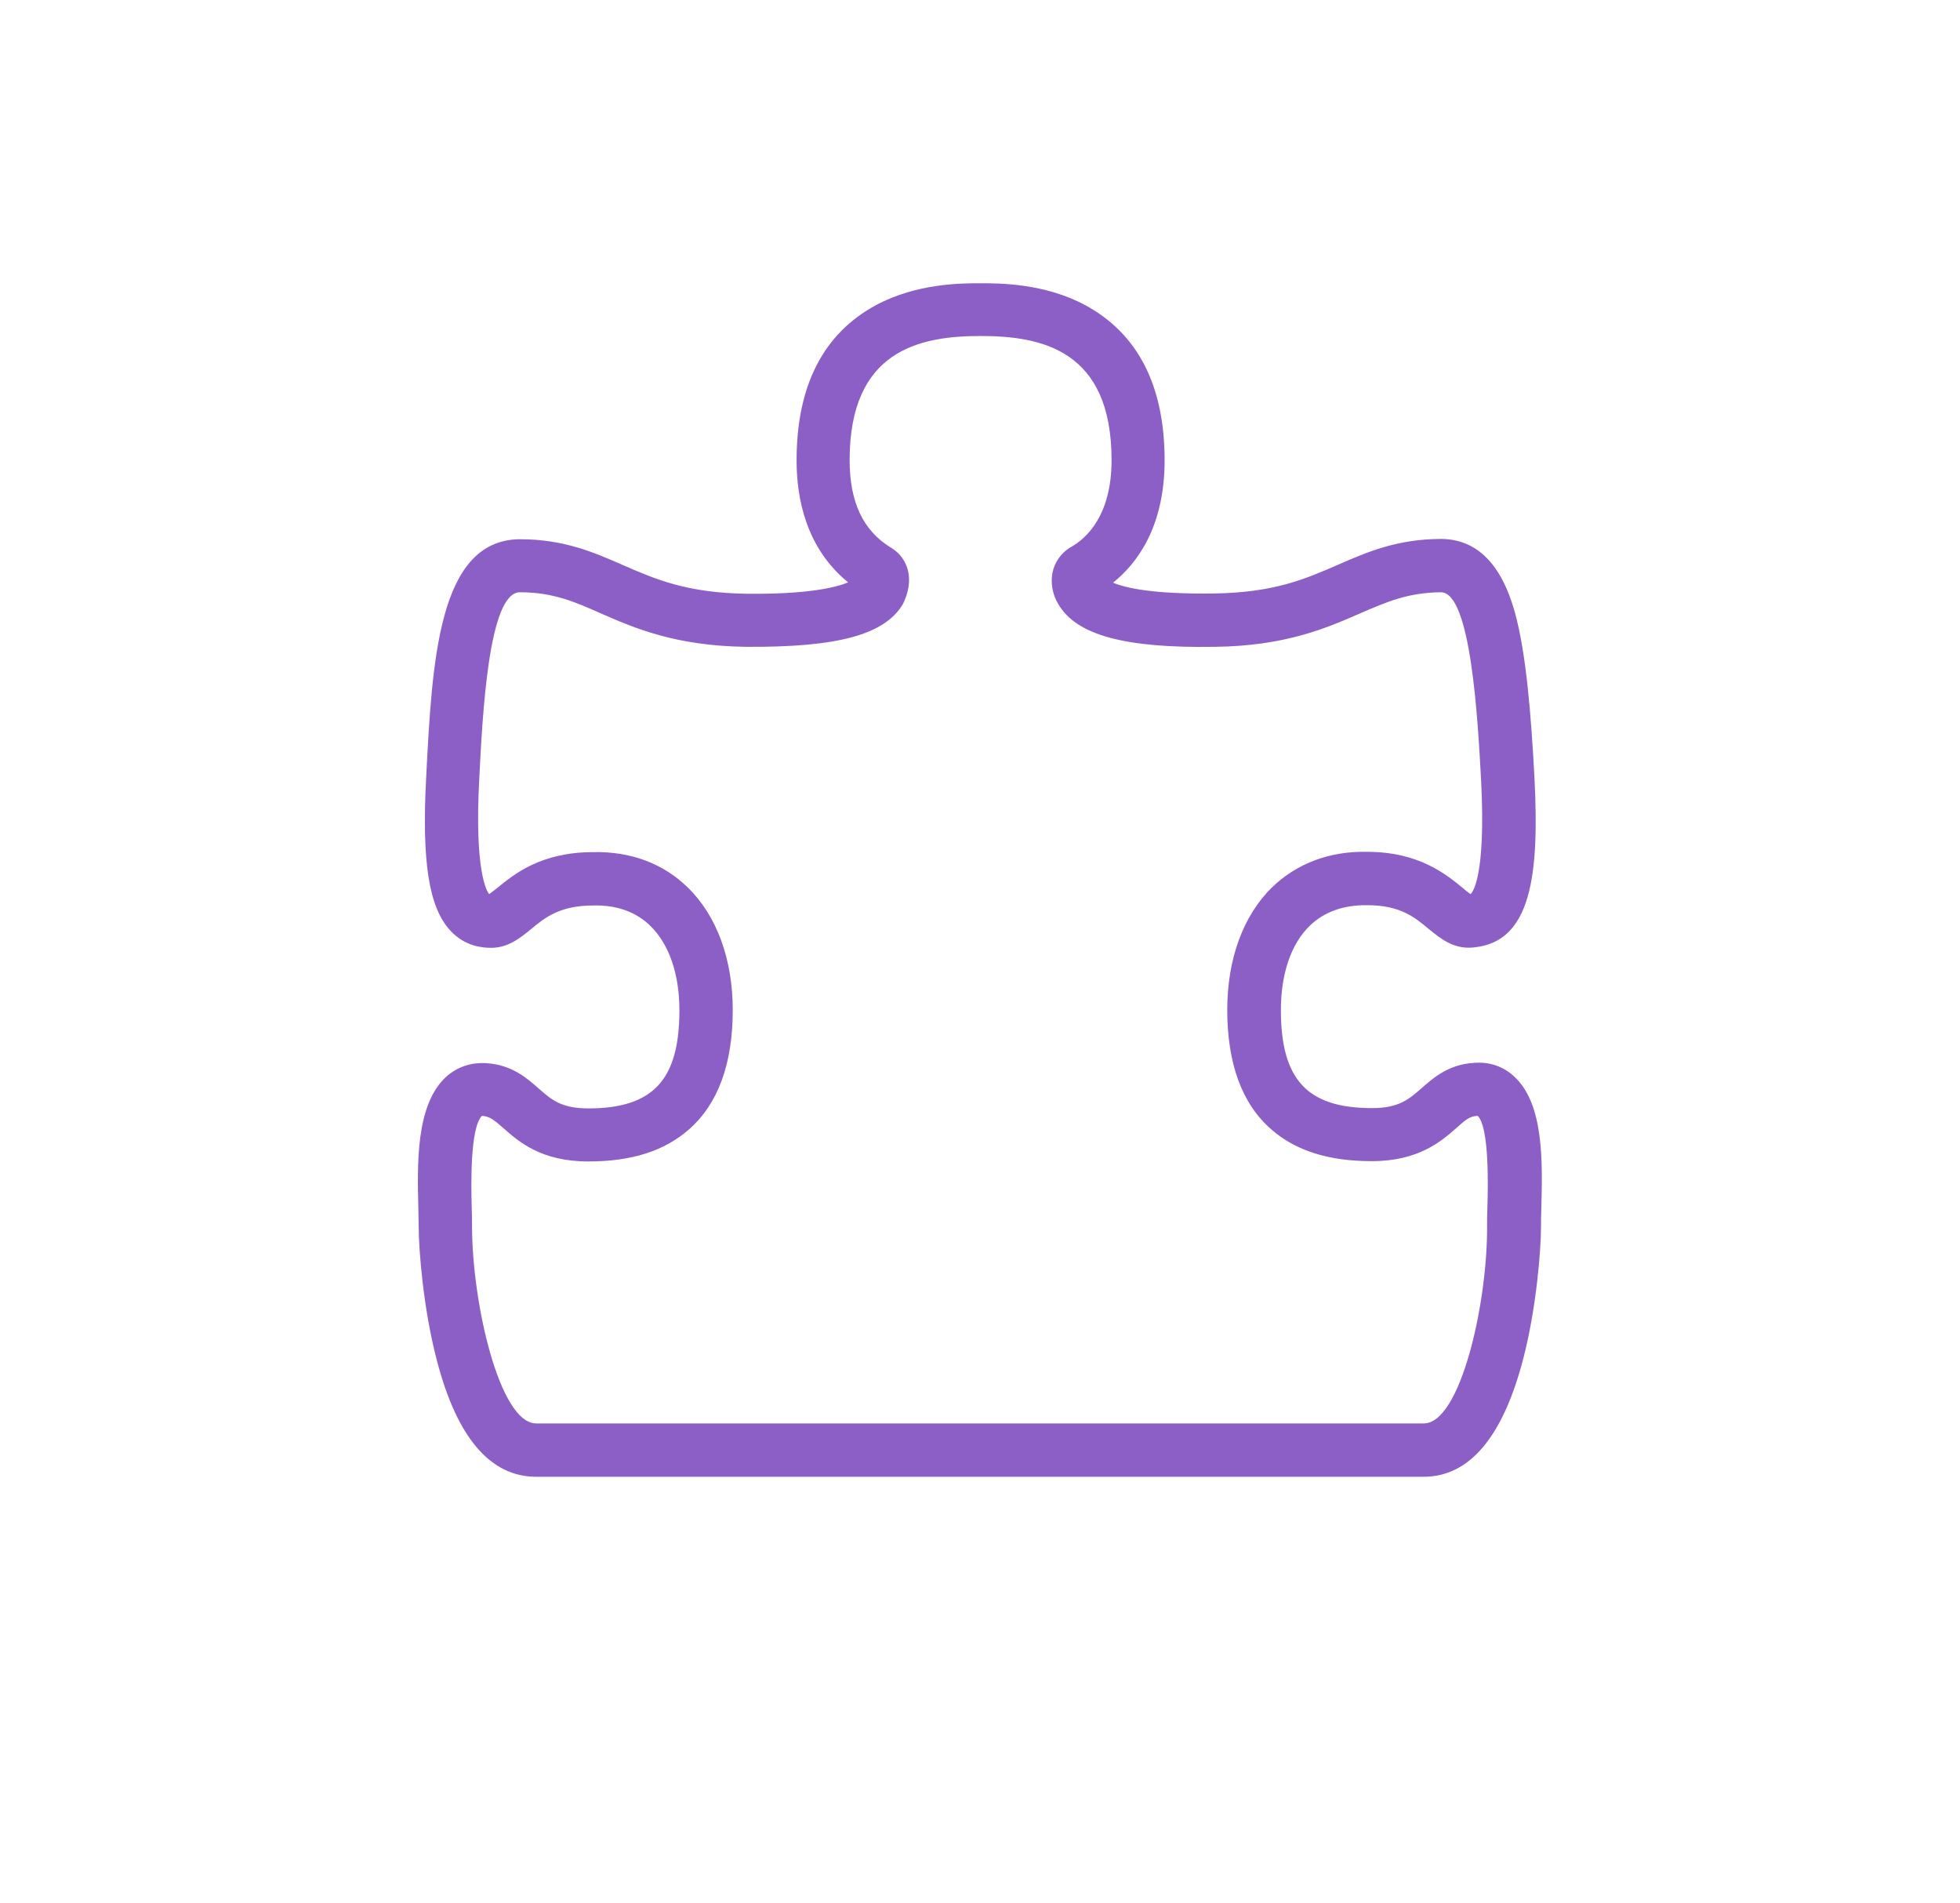
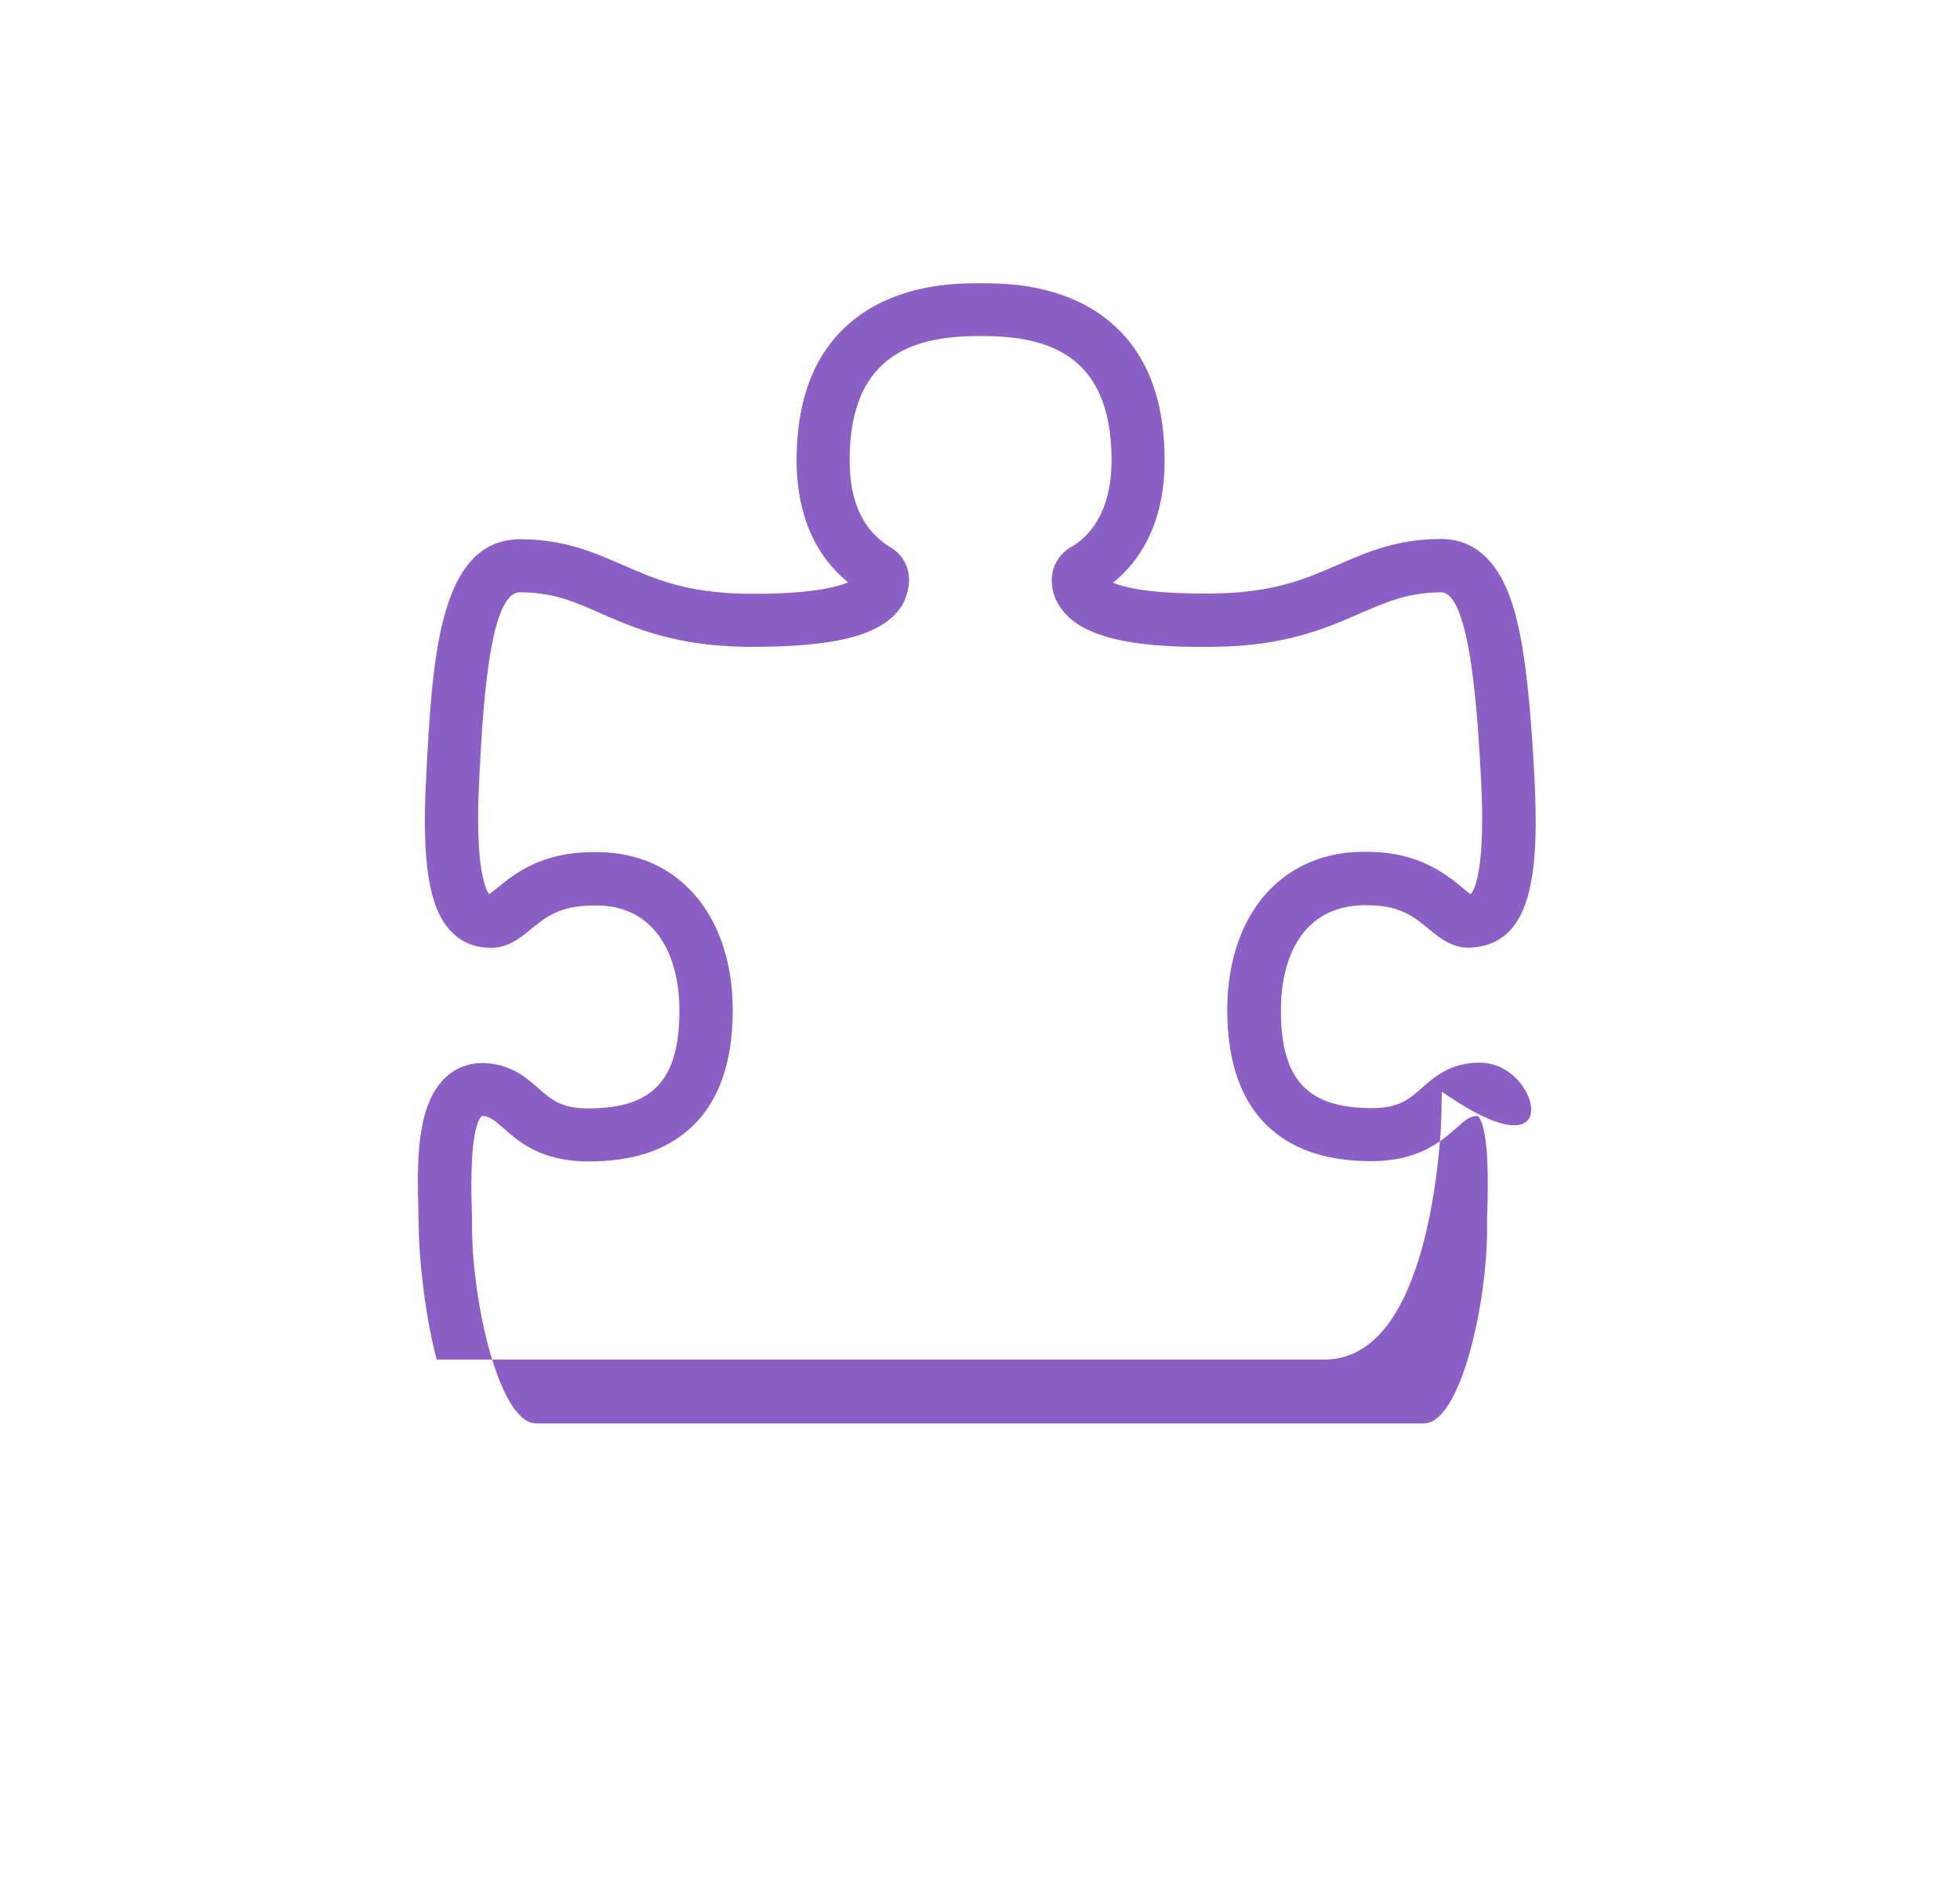
<svg xmlns="http://www.w3.org/2000/svg" id="Calque_2" x="0px" y="0px" viewBox="0 0 654 635" xml:space="preserve">
-   <path fill="#8C5FC6" d="M505.4,359.3c-3.7-3.5-8.3-5.1-13.5-4.7c-8.5,0.5-13.5,4.9-17.5,8.4c-4.2,3.7-7.6,6.7-16.6,6.7  c-21.6,0-30.4-9.5-30.4-32.7c0-12.1,3.4-22.1,9.6-28.1c4.8-4.7,11.4-7,19.1-6.9l0.1,0c11,0,15.8,4,20.5,7.9  c3.9,3.2,8.4,6.9,14.9,6.2c19.3-1.7,22.1-23.9,20.4-56.8c-1.1-20.4-2.7-41.1-6.5-54.9c-4.5-16.3-12.8-24.6-24.8-24.6  c-14.7,0.1-24.6,4.4-34.2,8.6c-11,4.8-21.4,9.3-41.3,9.6c-20.6,0.3-29.8-1.9-33.8-3.6c8-6.4,17.2-18.6,17.2-40.8  c0-24.9-8.9-42.3-26.5-51.8c-13.6-7.3-28.6-7.3-34.9-7.3c-6.4,0-21.3,0-34.9,7.3c-17.6,9.5-26.5,26.9-26.5,51.8  c0,12.6,3.1,29.2,17.2,40.7c-4.1,1.7-13.4,4-33.8,3.8c-20-0.3-30.4-4.8-41.4-9.6c-9.6-4.2-19.6-8.6-34.4-8.6l-0.1,0  c-27.1,0.4-29.1,40.6-31.1,79.5c-1.5,28,0.9,43.3,8,51c4.9,5.4,10.8,5.7,12.7,5.8c6.3,0.4,10.6-3.2,14.4-6.3  c4.7-3.9,9.6-7.8,20.7-7.8l0.1,0c7.7-0.2,14.3,2.2,19,6.9c6.2,6.1,9.6,16,9.6,28.1c0,23.2-8.8,32.7-30.4,32.7  c-9,0-12.3-2.9-16.5-6.6c-4-3.5-8.9-7.9-17.5-8.5l-0.1,0c-5.3-0.3-10,1.4-13.7,4.9c-9.7,9.4-9.3,28.5-8.9,43.8c0,2.1,0.1,4,0.1,5.5  c0,8.3,1.6,27.9,6,44.7c6.7,26,17.9,39.1,33.2,39.1h296.1c15.3,0,26.4-13.2,33.2-39.1c4.4-16.8,6-36.3,6-44.7c0-1.5,0-3.5,0.1-5.6  C514.7,387.7,515.2,368.5,505.4,359.3z M475.1,474.9H178.9c-12.2,0-21.4-40.1-21.4-66c0-1.8,0-3.8-0.1-6c-0.2-7.3-0.6-26.6,3.4-30.6  c0,0,0,0,0,0c0,0,0.1,0,0.2,0c2.5,0.2,3.9,1.4,7.1,4.2c5,4.4,12.5,11,28.2,11c14.5,0,25.4-3.5,33.6-10.7  c9.7-8.5,14.6-21.9,14.6-39.8c0-16.9-5.3-31.4-14.9-40.8c-8.2-8.1-19.2-12.2-31.7-11.9c-17.4,0-26.4,7.4-31.8,11.8  c-0.8,0.6-2.1,1.7-2.9,2.2c-0.8-1-4.9-7.7-3.3-38.1c1.1-21.8,3.1-62.4,13.5-62.6c11.1,0,18.2,3.1,27.2,7.1  c11,4.8,24.7,10.8,48.4,11.1c30.5,0.2,46.2-4,52.3-14.3l0.5-1.1c3.8-8.9-0.1-15.2-4.7-17.8c-9.2-5.7-13.6-15.2-13.6-29.1  c0-36.7,23.4-41.4,43.7-41.4c20.4,0,43.7,4.7,43.7,41.4c0,18.5-8.4,26.1-13.5,29l-0.4,0.2c-3,1.9-5.1,4.9-5.8,8.3  c-0.7,3.5,0,7.4,1.9,10.5c6,10.4,22.2,14.8,52.4,14.3c23.5-0.3,37.2-6.3,48.2-11.1c9-3.9,16.1-7,27.1-7.1c10,0,12.3,42.3,13.4,62.7  c1.7,32.9-3.1,37.7-3.5,38c-0.8-0.5-2-1.5-2.8-2.2c-5.4-4.4-14.5-11.9-31.7-11.9c-12.5-0.3-23.6,3.9-31.8,11.9  c-9.6,9.4-14.9,23.9-14.9,40.8c0,17.9,4.9,31.4,14.7,39.9c8.1,7.1,19.1,10.6,33.5,10.6c15.7,0,23.3-6.7,28.3-11.1  c3.1-2.8,4.5-3.9,6.9-4l0.1,0c0,0,0.1,0,0.1,0c3.9,4,3.4,23.9,3.2,30.5c-0.1,2.2-0.1,4.3-0.1,6.1  C496.4,434.8,487.3,474.9,475.1,474.9z" />
+   <path fill="#8C5FC6" d="M505.4,359.3c-3.7-3.5-8.3-5.1-13.5-4.7c-8.5,0.5-13.5,4.9-17.5,8.4c-4.2,3.7-7.6,6.7-16.6,6.7  c-21.6,0-30.4-9.5-30.4-32.7c0-12.1,3.4-22.1,9.6-28.1c4.8-4.7,11.4-7,19.1-6.9l0.1,0c11,0,15.8,4,20.5,7.9  c3.9,3.2,8.4,6.9,14.9,6.2c19.3-1.7,22.1-23.9,20.4-56.8c-1.1-20.4-2.7-41.1-6.5-54.9c-4.5-16.3-12.8-24.6-24.8-24.6  c-14.7,0.1-24.6,4.4-34.2,8.6c-11,4.8-21.4,9.3-41.3,9.6c-20.6,0.3-29.8-1.9-33.8-3.6c8-6.4,17.2-18.6,17.2-40.8  c0-24.9-8.9-42.3-26.5-51.8c-13.6-7.3-28.6-7.3-34.9-7.3c-6.4,0-21.3,0-34.9,7.3c-17.6,9.5-26.5,26.9-26.5,51.8  c0,12.6,3.1,29.2,17.2,40.7c-4.1,1.7-13.4,4-33.8,3.8c-20-0.3-30.4-4.8-41.4-9.6c-9.6-4.2-19.6-8.6-34.4-8.6l-0.1,0  c-27.1,0.4-29.1,40.6-31.1,79.5c-1.5,28,0.9,43.3,8,51c4.9,5.4,10.8,5.7,12.7,5.8c6.3,0.4,10.6-3.2,14.4-6.3  c4.7-3.9,9.6-7.8,20.7-7.8l0.1,0c7.7-0.2,14.3,2.2,19,6.9c6.2,6.1,9.6,16,9.6,28.1c0,23.2-8.8,32.7-30.4,32.7  c-9,0-12.3-2.9-16.5-6.6c-4-3.5-8.9-7.9-17.5-8.5l-0.1,0c-5.3-0.3-10,1.4-13.7,4.9c-9.7,9.4-9.3,28.5-8.9,43.8c0,2.1,0.1,4,0.1,5.5  c0,8.3,1.6,27.9,6,44.7h296.1c15.3,0,26.4-13.2,33.2-39.1c4.4-16.8,6-36.3,6-44.7c0-1.5,0-3.5,0.1-5.6  C514.7,387.7,515.2,368.5,505.4,359.3z M475.1,474.9H178.9c-12.2,0-21.4-40.1-21.4-66c0-1.8,0-3.8-0.1-6c-0.2-7.3-0.6-26.6,3.4-30.6  c0,0,0,0,0,0c0,0,0.1,0,0.2,0c2.5,0.2,3.9,1.4,7.1,4.2c5,4.4,12.5,11,28.2,11c14.5,0,25.4-3.5,33.6-10.7  c9.7-8.5,14.6-21.9,14.6-39.8c0-16.9-5.3-31.4-14.9-40.8c-8.2-8.1-19.2-12.2-31.7-11.9c-17.4,0-26.4,7.4-31.8,11.8  c-0.8,0.6-2.1,1.7-2.9,2.2c-0.8-1-4.9-7.7-3.3-38.1c1.1-21.8,3.1-62.4,13.5-62.6c11.1,0,18.2,3.1,27.2,7.1  c11,4.8,24.7,10.8,48.4,11.1c30.5,0.2,46.2-4,52.3-14.3l0.5-1.1c3.8-8.9-0.1-15.2-4.7-17.8c-9.2-5.7-13.6-15.2-13.6-29.1  c0-36.7,23.4-41.4,43.7-41.4c20.4,0,43.7,4.7,43.7,41.4c0,18.5-8.4,26.1-13.5,29l-0.4,0.2c-3,1.9-5.1,4.9-5.8,8.3  c-0.7,3.5,0,7.4,1.9,10.5c6,10.4,22.2,14.8,52.4,14.3c23.5-0.3,37.2-6.3,48.2-11.1c9-3.9,16.1-7,27.1-7.1c10,0,12.3,42.3,13.4,62.7  c1.7,32.9-3.1,37.7-3.5,38c-0.8-0.5-2-1.5-2.8-2.2c-5.4-4.4-14.5-11.9-31.7-11.9c-12.5-0.3-23.6,3.9-31.8,11.9  c-9.6,9.4-14.9,23.9-14.9,40.8c0,17.9,4.9,31.4,14.7,39.9c8.1,7.1,19.1,10.6,33.5,10.6c15.7,0,23.3-6.7,28.3-11.1  c3.1-2.8,4.5-3.9,6.9-4l0.1,0c0,0,0.1,0,0.1,0c3.9,4,3.4,23.9,3.2,30.5c-0.1,2.2-0.1,4.3-0.1,6.1  C496.4,434.8,487.3,474.9,475.1,474.9z" />
</svg>